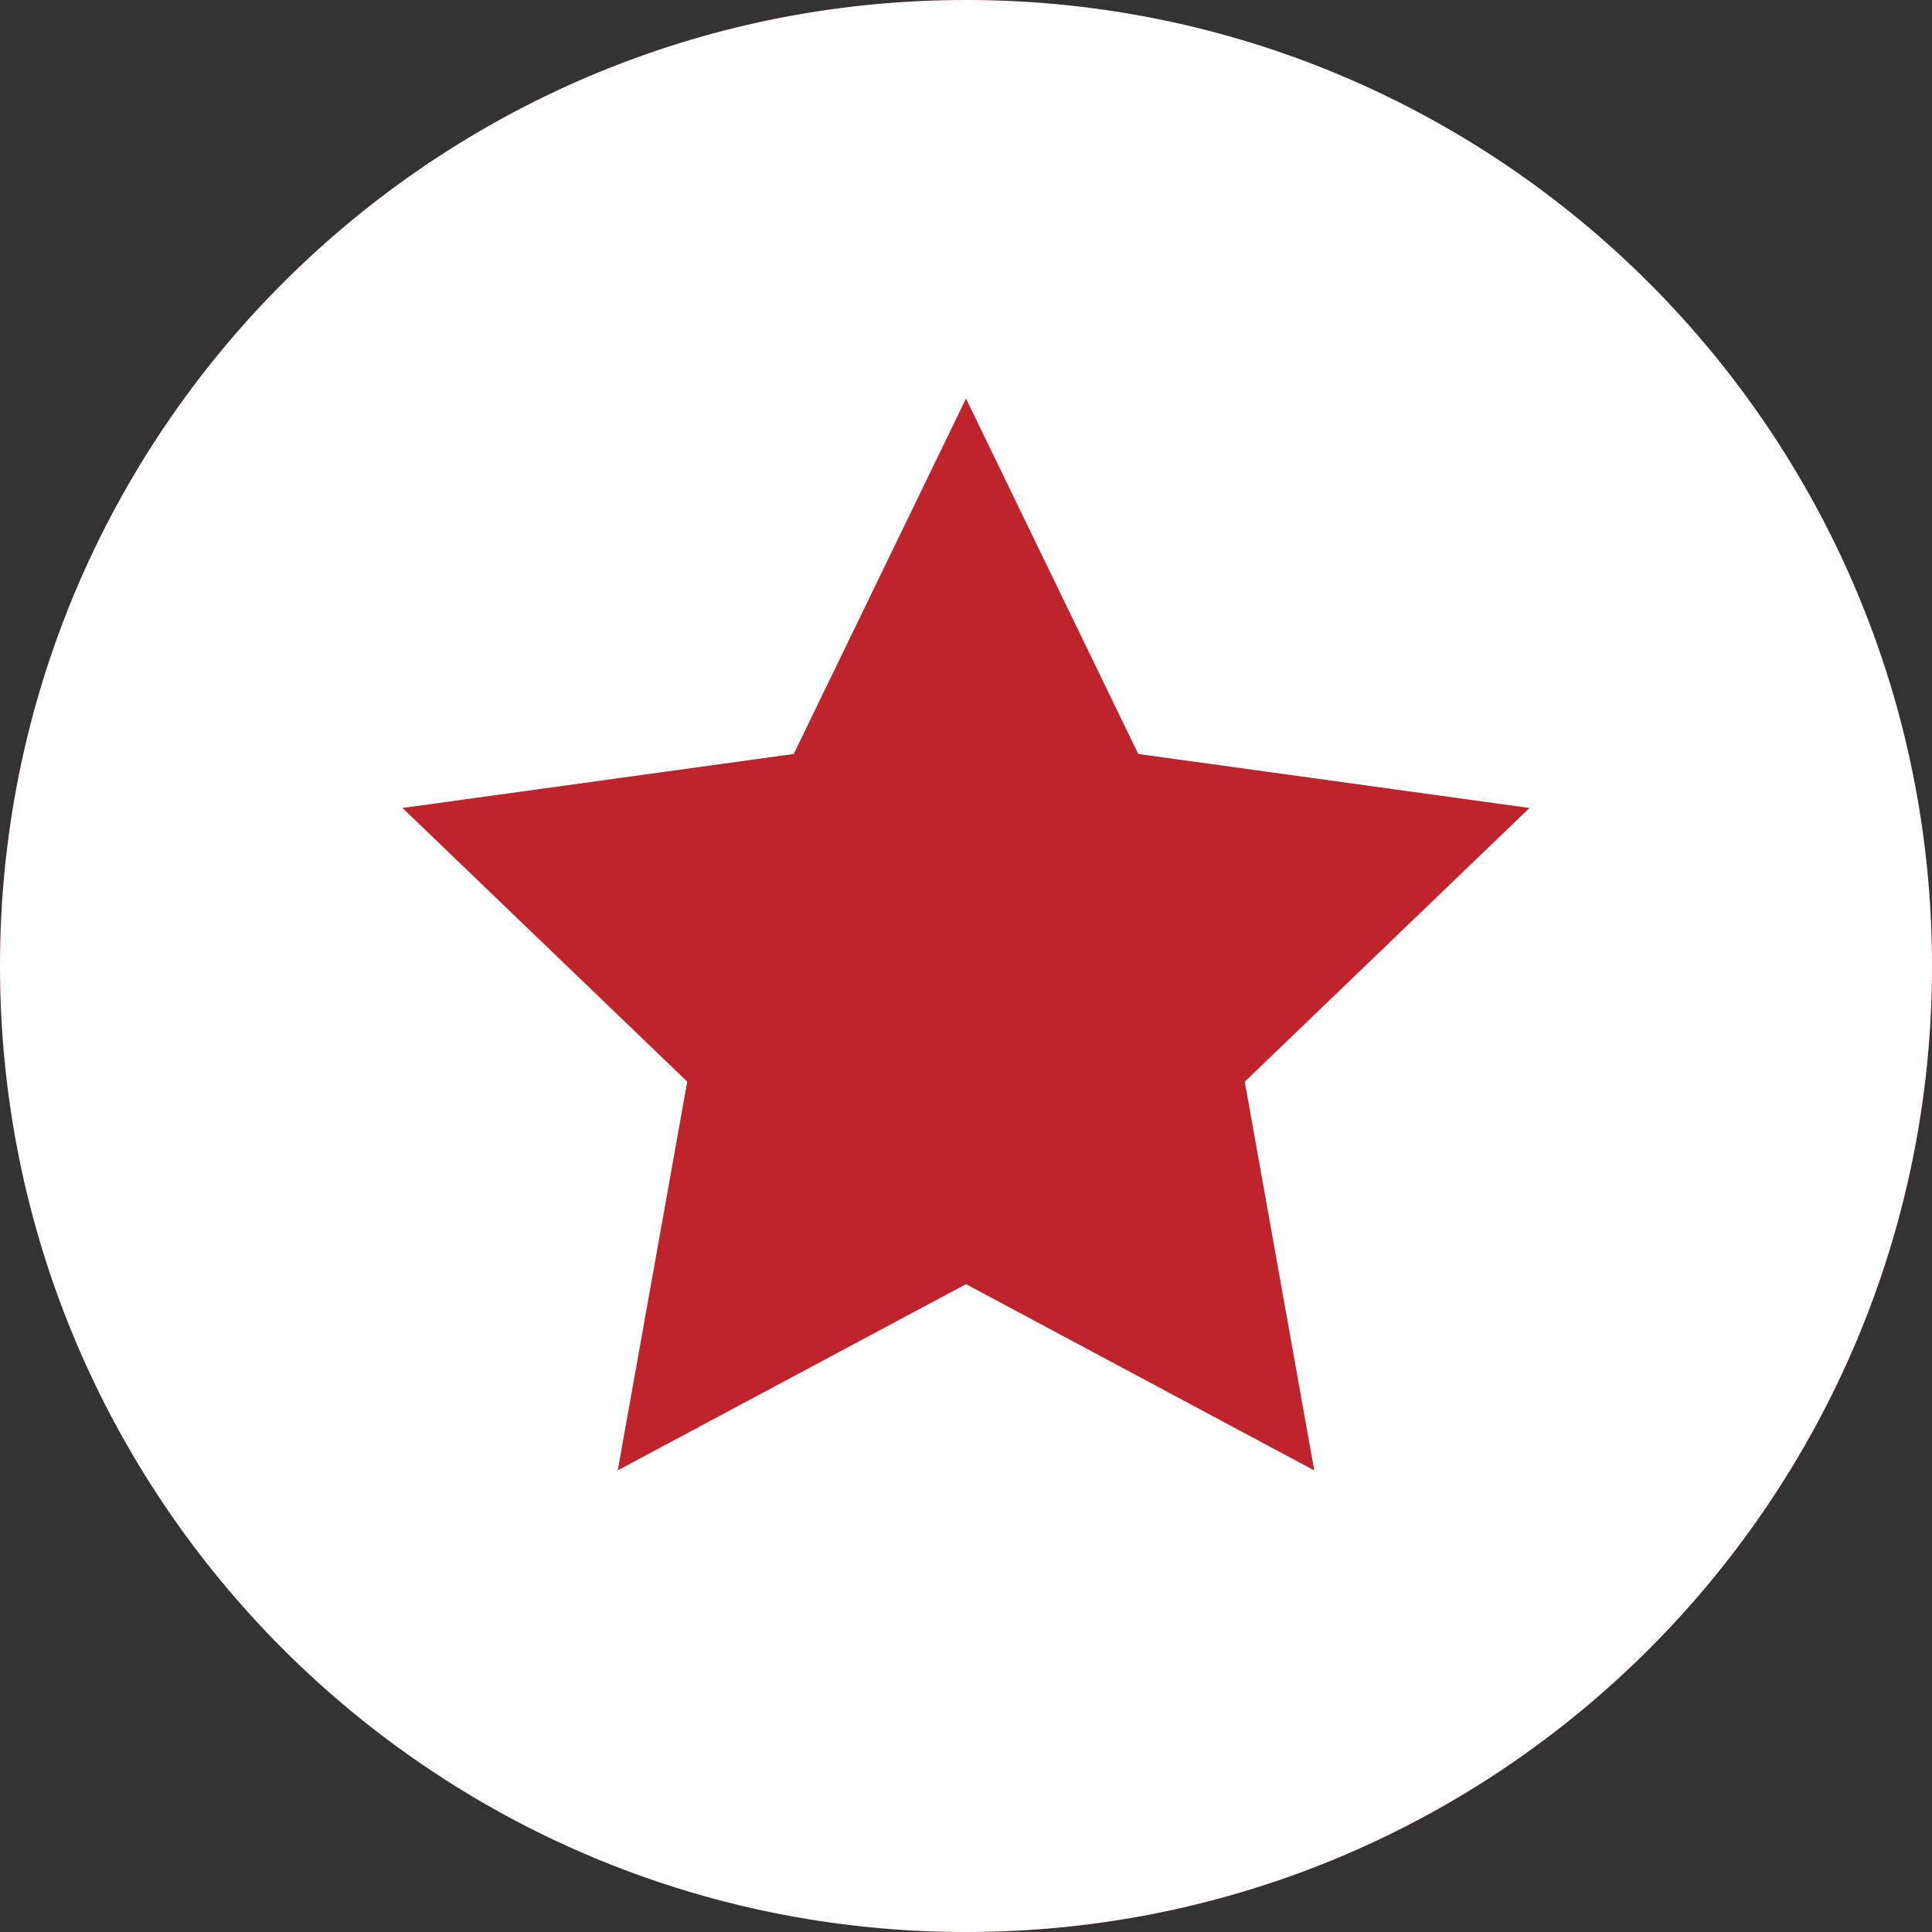
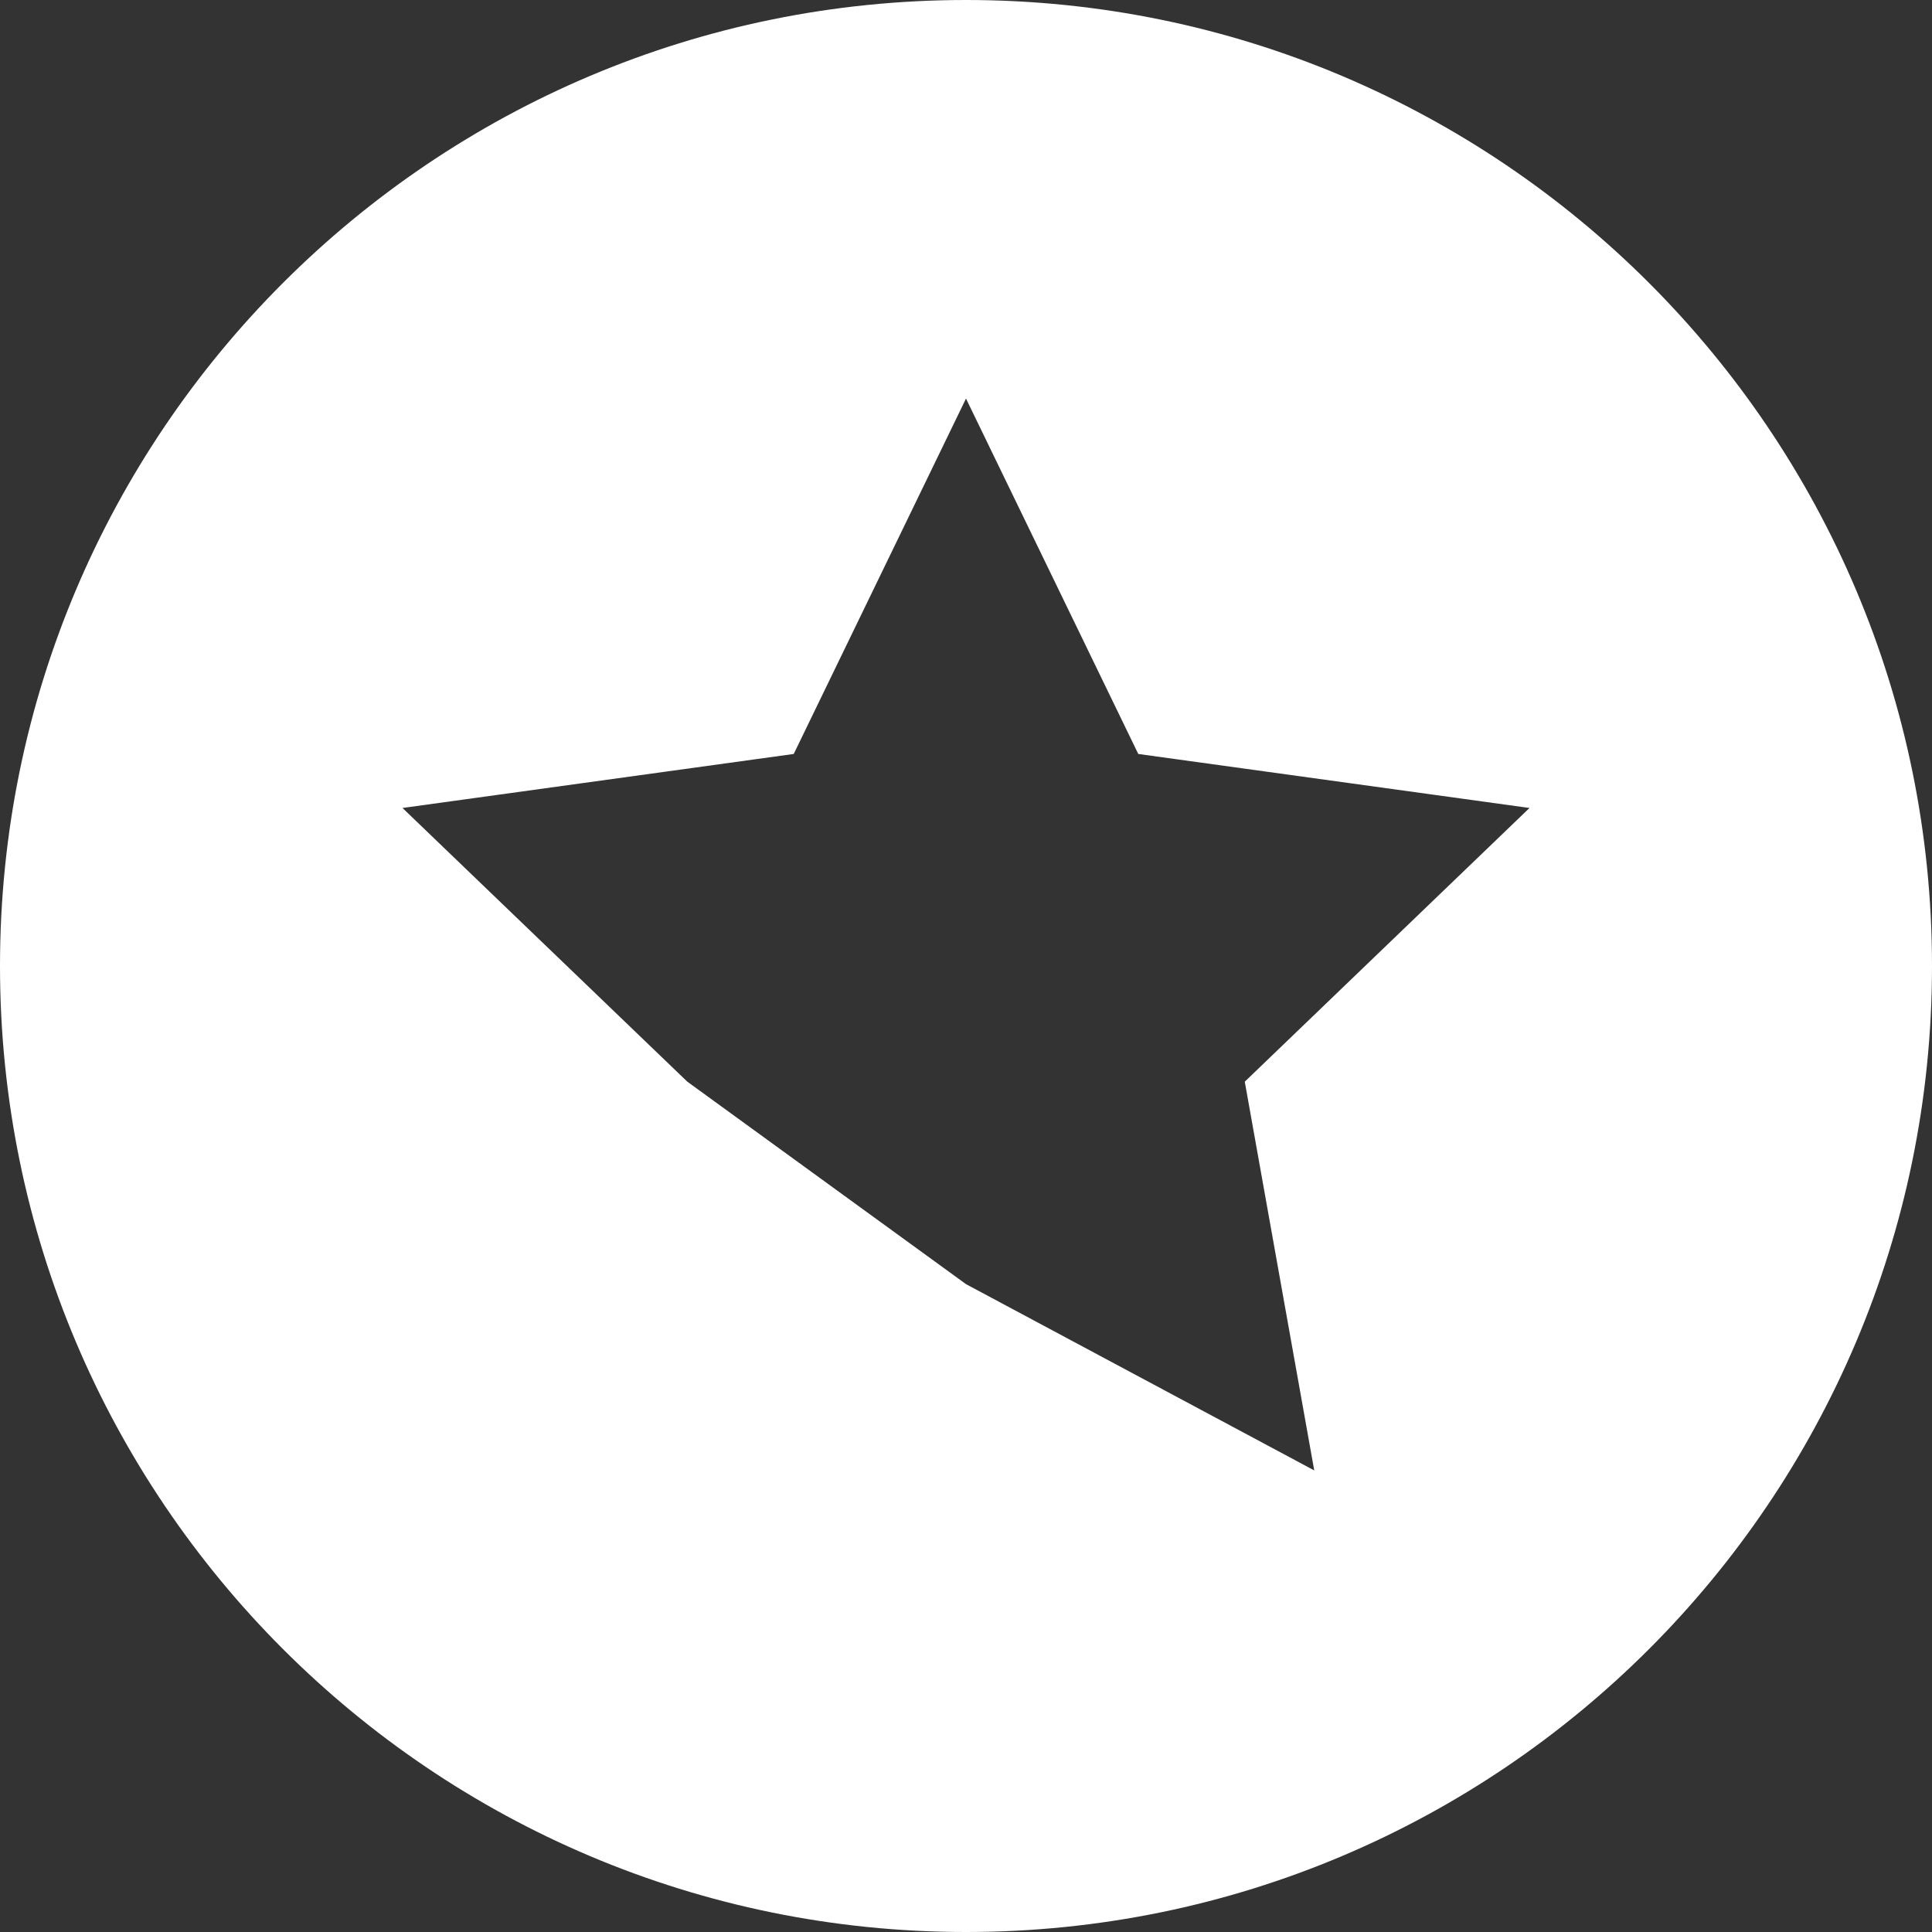
<svg xmlns="http://www.w3.org/2000/svg" width="24" height="24" viewBox="0 0 24 24" fill="none">
  <rect x="0" y="0" width="24" height="24" fill="#333333" stroke="none" />
-   <rect width="24" height="24" rx="12" fill="#BF242C" />
-   <path d="M12 0C5.373 0 0 5.373 0 12C0 18.627 5.373 24 12 24C18.627 24 24 18.627 24 12C24 5.373 18.627 0 12 0ZM16.326 18.266L12 15.952L7.674 18.265L8.537 13.436L5 10.037L9.86 9.366L12 4.951L14.14 9.366L19 10.037L15.463 13.437L16.326 18.266Z" fill="white" />
+   <path d="M12 0C5.373 0 0 5.373 0 12C0 18.627 5.373 24 12 24C18.627 24 24 18.627 24 12C24 5.373 18.627 0 12 0ZM16.326 18.266L12 15.952L8.537 13.436L5 10.037L9.86 9.366L12 4.951L14.14 9.366L19 10.037L15.463 13.437L16.326 18.266Z" fill="white" />
</svg>